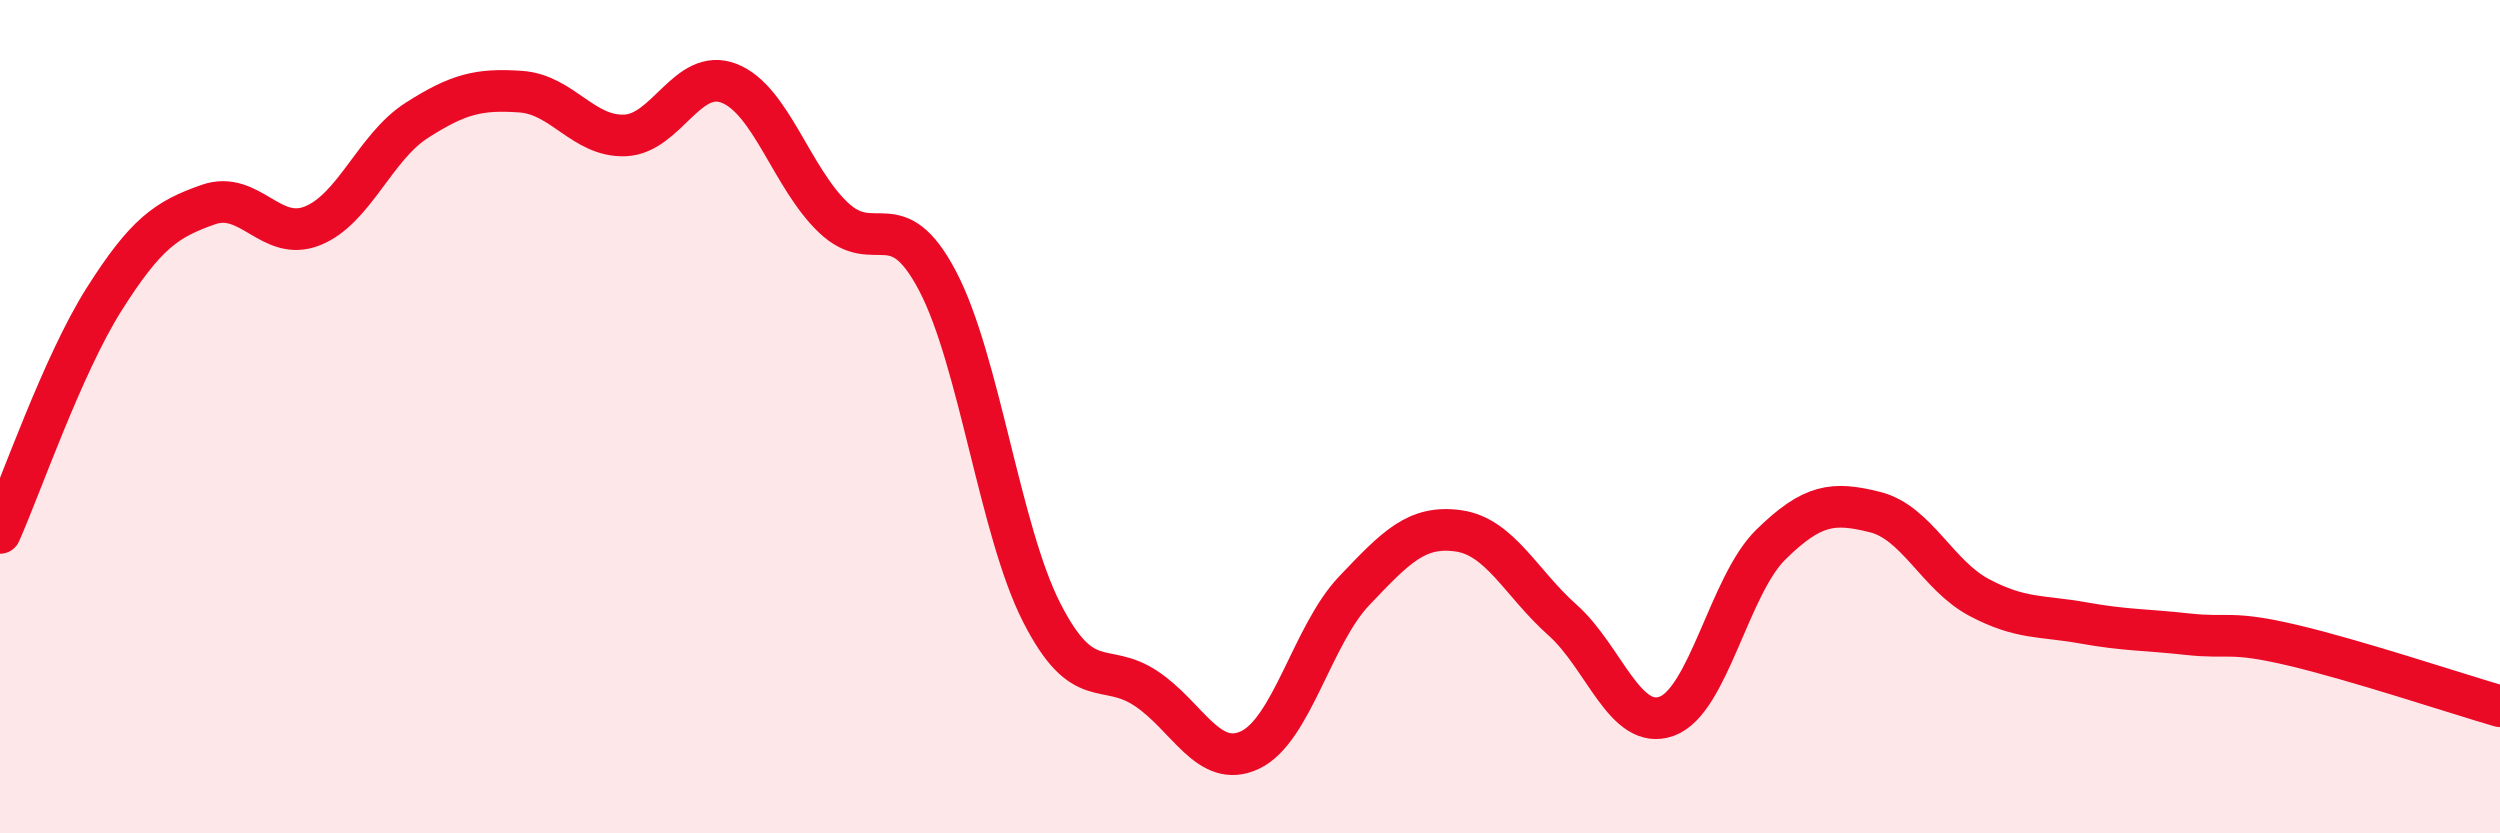
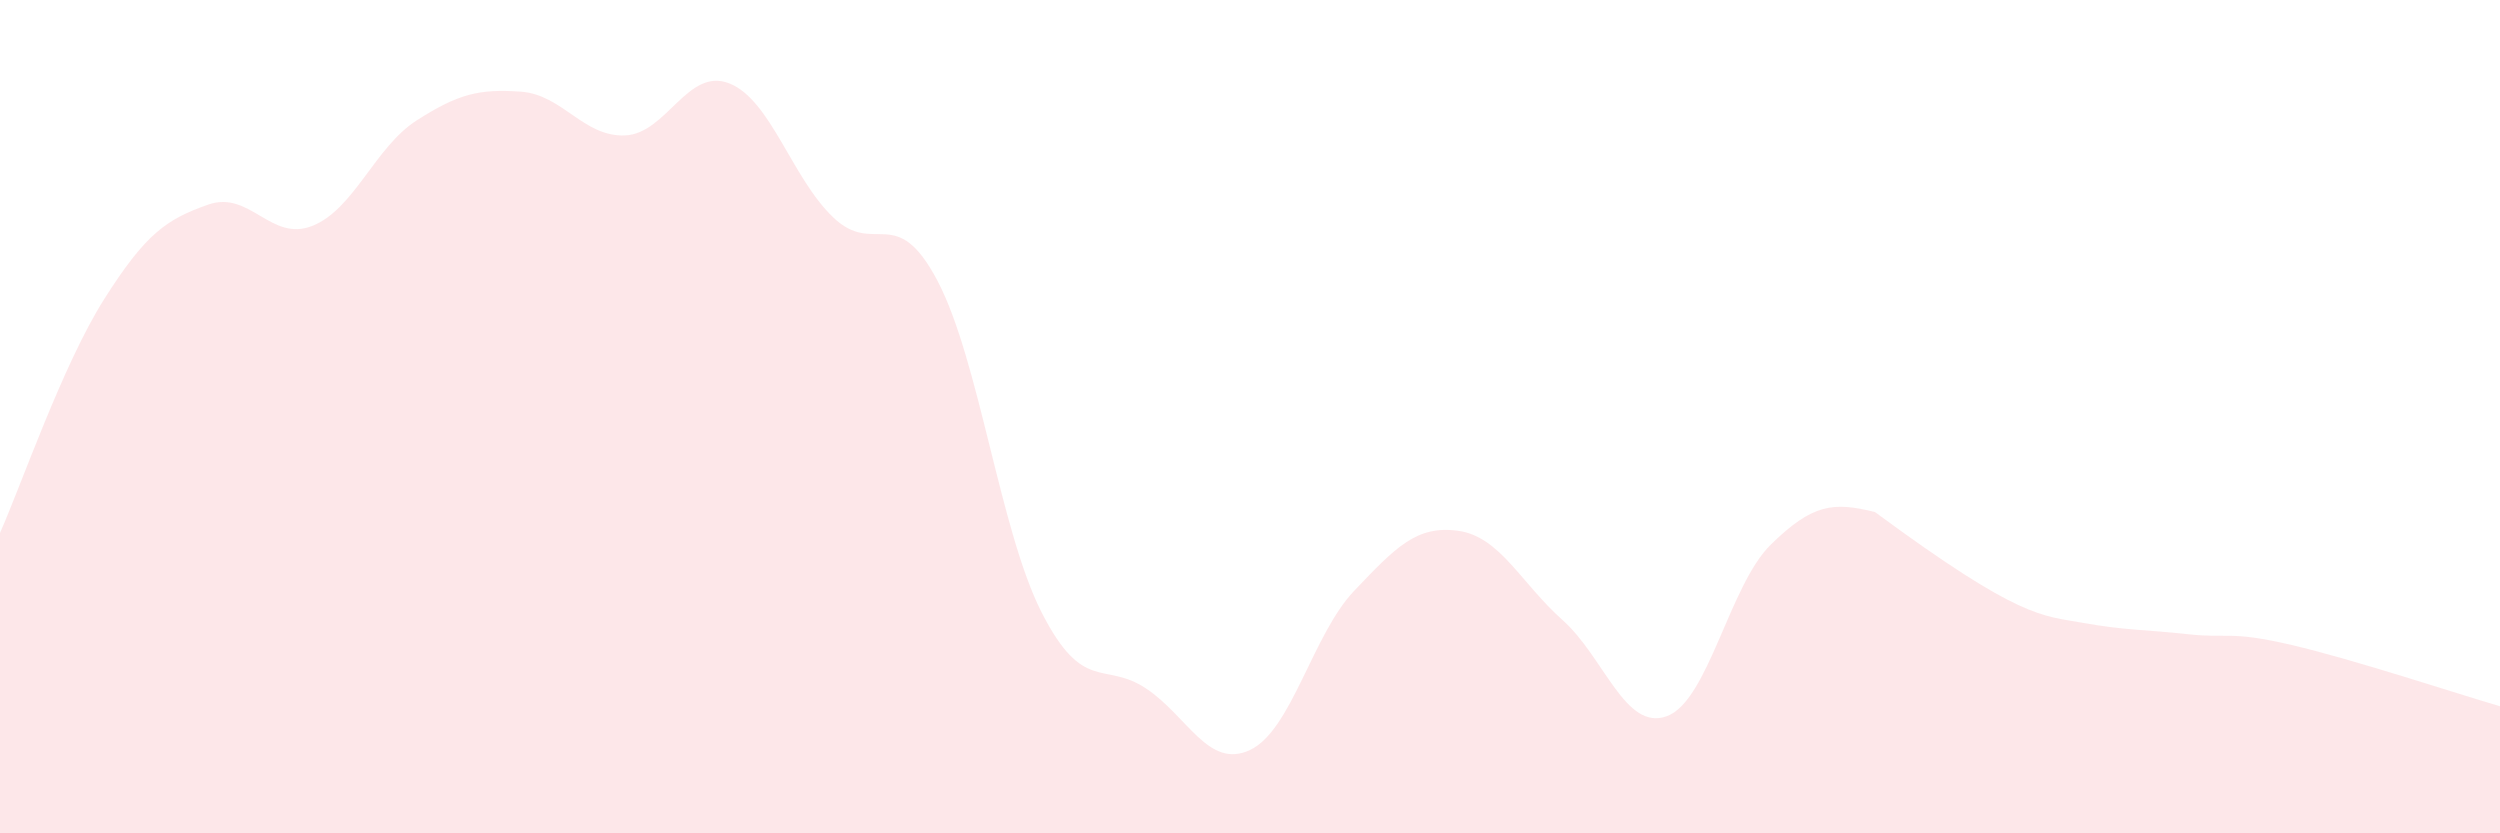
<svg xmlns="http://www.w3.org/2000/svg" width="60" height="20" viewBox="0 0 60 20">
-   <path d="M 0,12.79 C 0.5,11.67 1.5,8.76 2.5,7.18 C 3.5,5.6 4,5.26 5,4.91 C 6,4.56 6.5,5.82 7.5,5.42 C 8.5,5.02 9,3.53 10,2.89 C 11,2.25 11.5,2.13 12.5,2.2 C 13.5,2.27 14,3.29 15,3.25 C 16,3.21 16.5,1.61 17.5,2 C 18.5,2.39 19,4.27 20,5.22 C 21,6.17 21.5,4.84 22.5,6.74 C 23.5,8.64 24,12.74 25,14.7 C 26,16.66 26.5,15.86 27.5,16.52 C 28.5,17.18 29,18.47 30,18 C 31,17.53 31.5,15.23 32.5,14.18 C 33.5,13.13 34,12.6 35,12.74 C 36,12.88 36.5,13.99 37.5,14.88 C 38.5,15.77 39,17.55 40,17.19 C 41,16.83 41.5,14.05 42.5,13.07 C 43.5,12.09 44,12.04 45,12.29 C 46,12.54 46.5,13.81 47.5,14.34 C 48.5,14.87 49,14.77 50,14.95 C 51,15.13 51.5,15.11 52.5,15.22 C 53.5,15.33 53.5,15.13 55,15.48 C 56.5,15.83 59,16.66 60,16.95L60 20L0 20Z" fill="#EB0A25" opacity="0.1" stroke-linecap="round" stroke-linejoin="round" />
-   <path d="M 0,12.79 C 0.5,11.67 1.5,8.76 2.5,7.18 C 3.5,5.6 4,5.26 5,4.91 C 6,4.56 6.5,5.82 7.5,5.42 C 8.5,5.02 9,3.53 10,2.89 C 11,2.25 11.5,2.13 12.5,2.2 C 13.5,2.27 14,3.29 15,3.25 C 16,3.21 16.5,1.61 17.5,2 C 18.5,2.39 19,4.27 20,5.22 C 21,6.17 21.5,4.84 22.5,6.74 C 23.5,8.64 24,12.74 25,14.7 C 26,16.66 26.5,15.86 27.5,16.52 C 28.5,17.18 29,18.47 30,18 C 31,17.53 31.5,15.23 32.5,14.18 C 33.5,13.13 34,12.6 35,12.74 C 36,12.88 36.5,13.99 37.5,14.88 C 38.5,15.77 39,17.55 40,17.19 C 41,16.83 41.5,14.05 42.5,13.07 C 43.5,12.09 44,12.04 45,12.29 C 46,12.54 46.5,13.81 47.5,14.34 C 48.5,14.87 49,14.77 50,14.95 C 51,15.13 51.5,15.11 52.5,15.22 C 53.5,15.33 53.5,15.13 55,15.48 C 56.5,15.83 59,16.66 60,16.95" stroke="#EB0A25" stroke-width="1" fill="none" stroke-linecap="round" stroke-linejoin="round" />
+   <path d="M 0,12.79 C 0.5,11.67 1.5,8.76 2.5,7.18 C 3.5,5.6 4,5.26 5,4.91 C 6,4.56 6.5,5.82 7.5,5.42 C 8.5,5.02 9,3.53 10,2.89 C 11,2.25 11.5,2.13 12.5,2.2 C 13.5,2.27 14,3.29 15,3.25 C 16,3.21 16.5,1.61 17.5,2 C 18.5,2.39 19,4.27 20,5.22 C 21,6.17 21.5,4.84 22.5,6.74 C 23.5,8.64 24,12.74 25,14.7 C 26,16.66 26.5,15.86 27.5,16.52 C 28.5,17.18 29,18.47 30,18 C 31,17.53 31.5,15.23 32.5,14.18 C 33.5,13.13 34,12.6 35,12.74 C 36,12.88 36.5,13.99 37.5,14.88 C 38.5,15.77 39,17.55 40,17.19 C 41,16.83 41.5,14.05 42.5,13.07 C 43.5,12.09 44,12.04 45,12.29 C 48.5,14.87 49,14.77 50,14.95 C 51,15.13 51.5,15.11 52.5,15.22 C 53.5,15.33 53.5,15.13 55,15.48 C 56.5,15.83 59,16.66 60,16.95L60 20L0 20Z" fill="#EB0A25" opacity="0.1" stroke-linecap="round" stroke-linejoin="round" />
</svg>